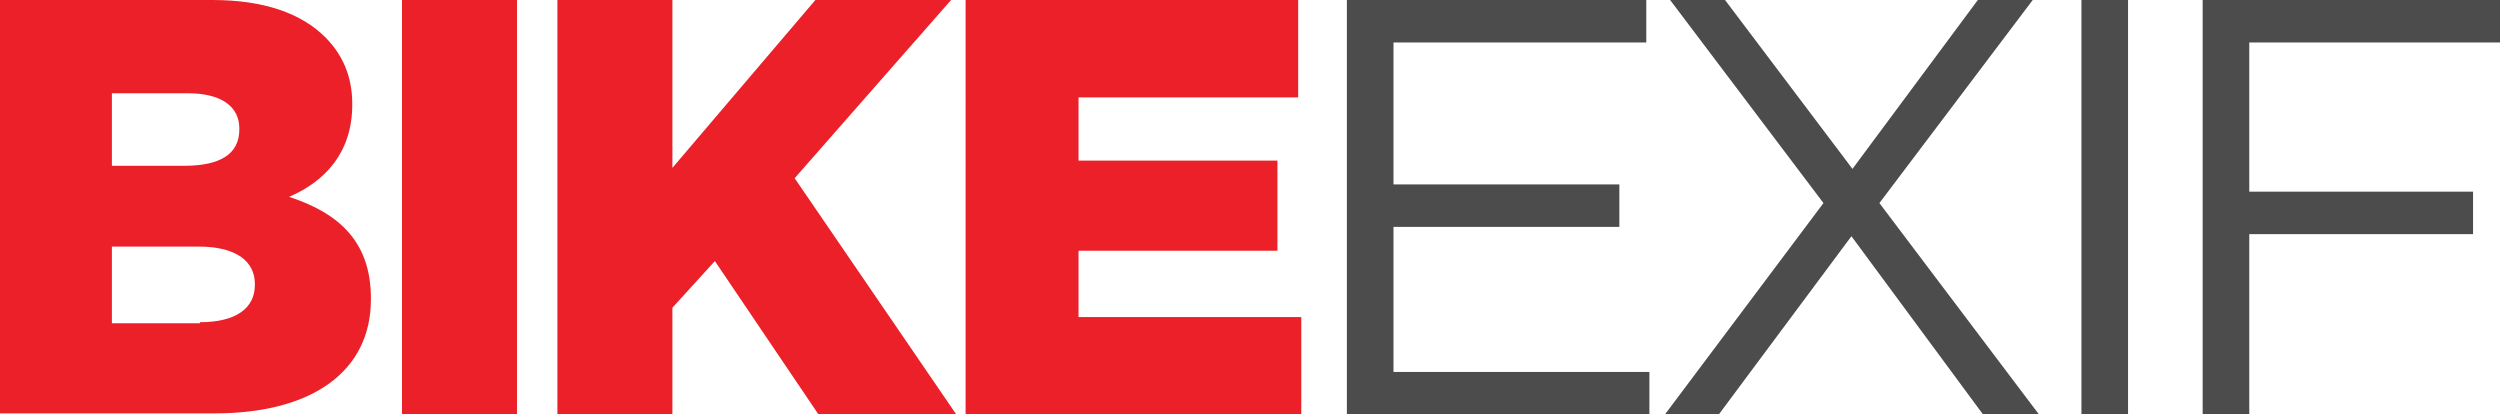
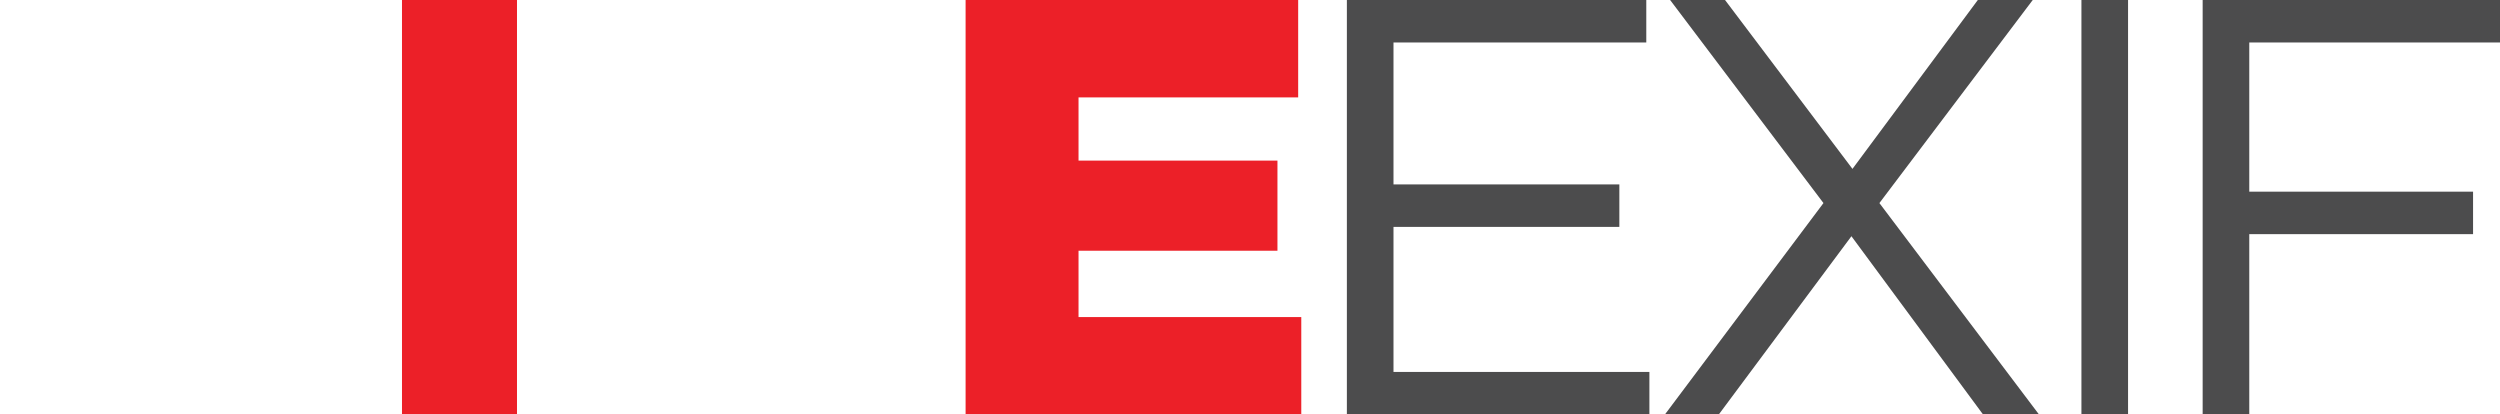
<svg xmlns="http://www.w3.org/2000/svg" id="Layer_1" version="1.1" viewBox="0 0 241.3 40">
  <defs>
    <style>
      .st0 {
        fill: #ec2028;
      }

      .st1 {
        fill: #4c4c4d;
      }
    </style>
  </defs>
-   <path class="st0" d="M0,0h20.5C25.5,0,29.1,1.3,31.4,3.6c1.6,1.6,2.6,3.7,2.6,6.4v.1c0,4.6-2.6,7.4-6.1,8.9,4.9,1.6,7.9,4.4,7.9,9.8v.1c0,6.9-5.6,11-15.1,11H0V0ZM17.8,16c3.4,0,5.3-1.1,5.3-3.5v-.1c0-2.1-1.7-3.4-5-3.4h-7.3v7h7ZM19.3,31.1c3.4,0,5.3-1.3,5.3-3.6v-.1c0-2.1-1.7-3.6-5.4-3.6h-8.4v7.4h8.5v-.1Z" />
  <path class="st0" d="M38.8,0h11.1v40h-11.1V0Z" />
-   <path class="st0" d="M53.8,0h11.1v16.2L78.7,0h13.1l-15.1,17.2,15.6,22.8h-13.3l-10-14.8-4.1,4.5v10.3h-11.1V0Z" />
  <path class="st0" d="M93.2,0h32.1v9.4h-21.2v6.1h19.2v8.7h-19.2v6.4h21.5v9.4h-32.4V0Z" />
  <path class="st1" d="M130,0h28.9v4.1h-24.4v13.7h21.8v4.1h-21.8v14h24.7v4.1h-29.2V0Z" />
  <path class="st1" d="M176,19.6L161.2,0h5.3l12.3,16.3L190.9,0h5.3l-14.8,19.6,15.4,20.4h-5.4l-12.7-17.2-12.8,17.2h-5.2l15.3-20.4Z" />
  <path class="st1" d="M200.9,0h4.5v40h-4.5V0Z" />
  <path class="st1" d="M212.6,0h28.7v4.1h-24.2v14.4h21.6v4.1h-21.6v17.4h-4.5V0Z" />
</svg>